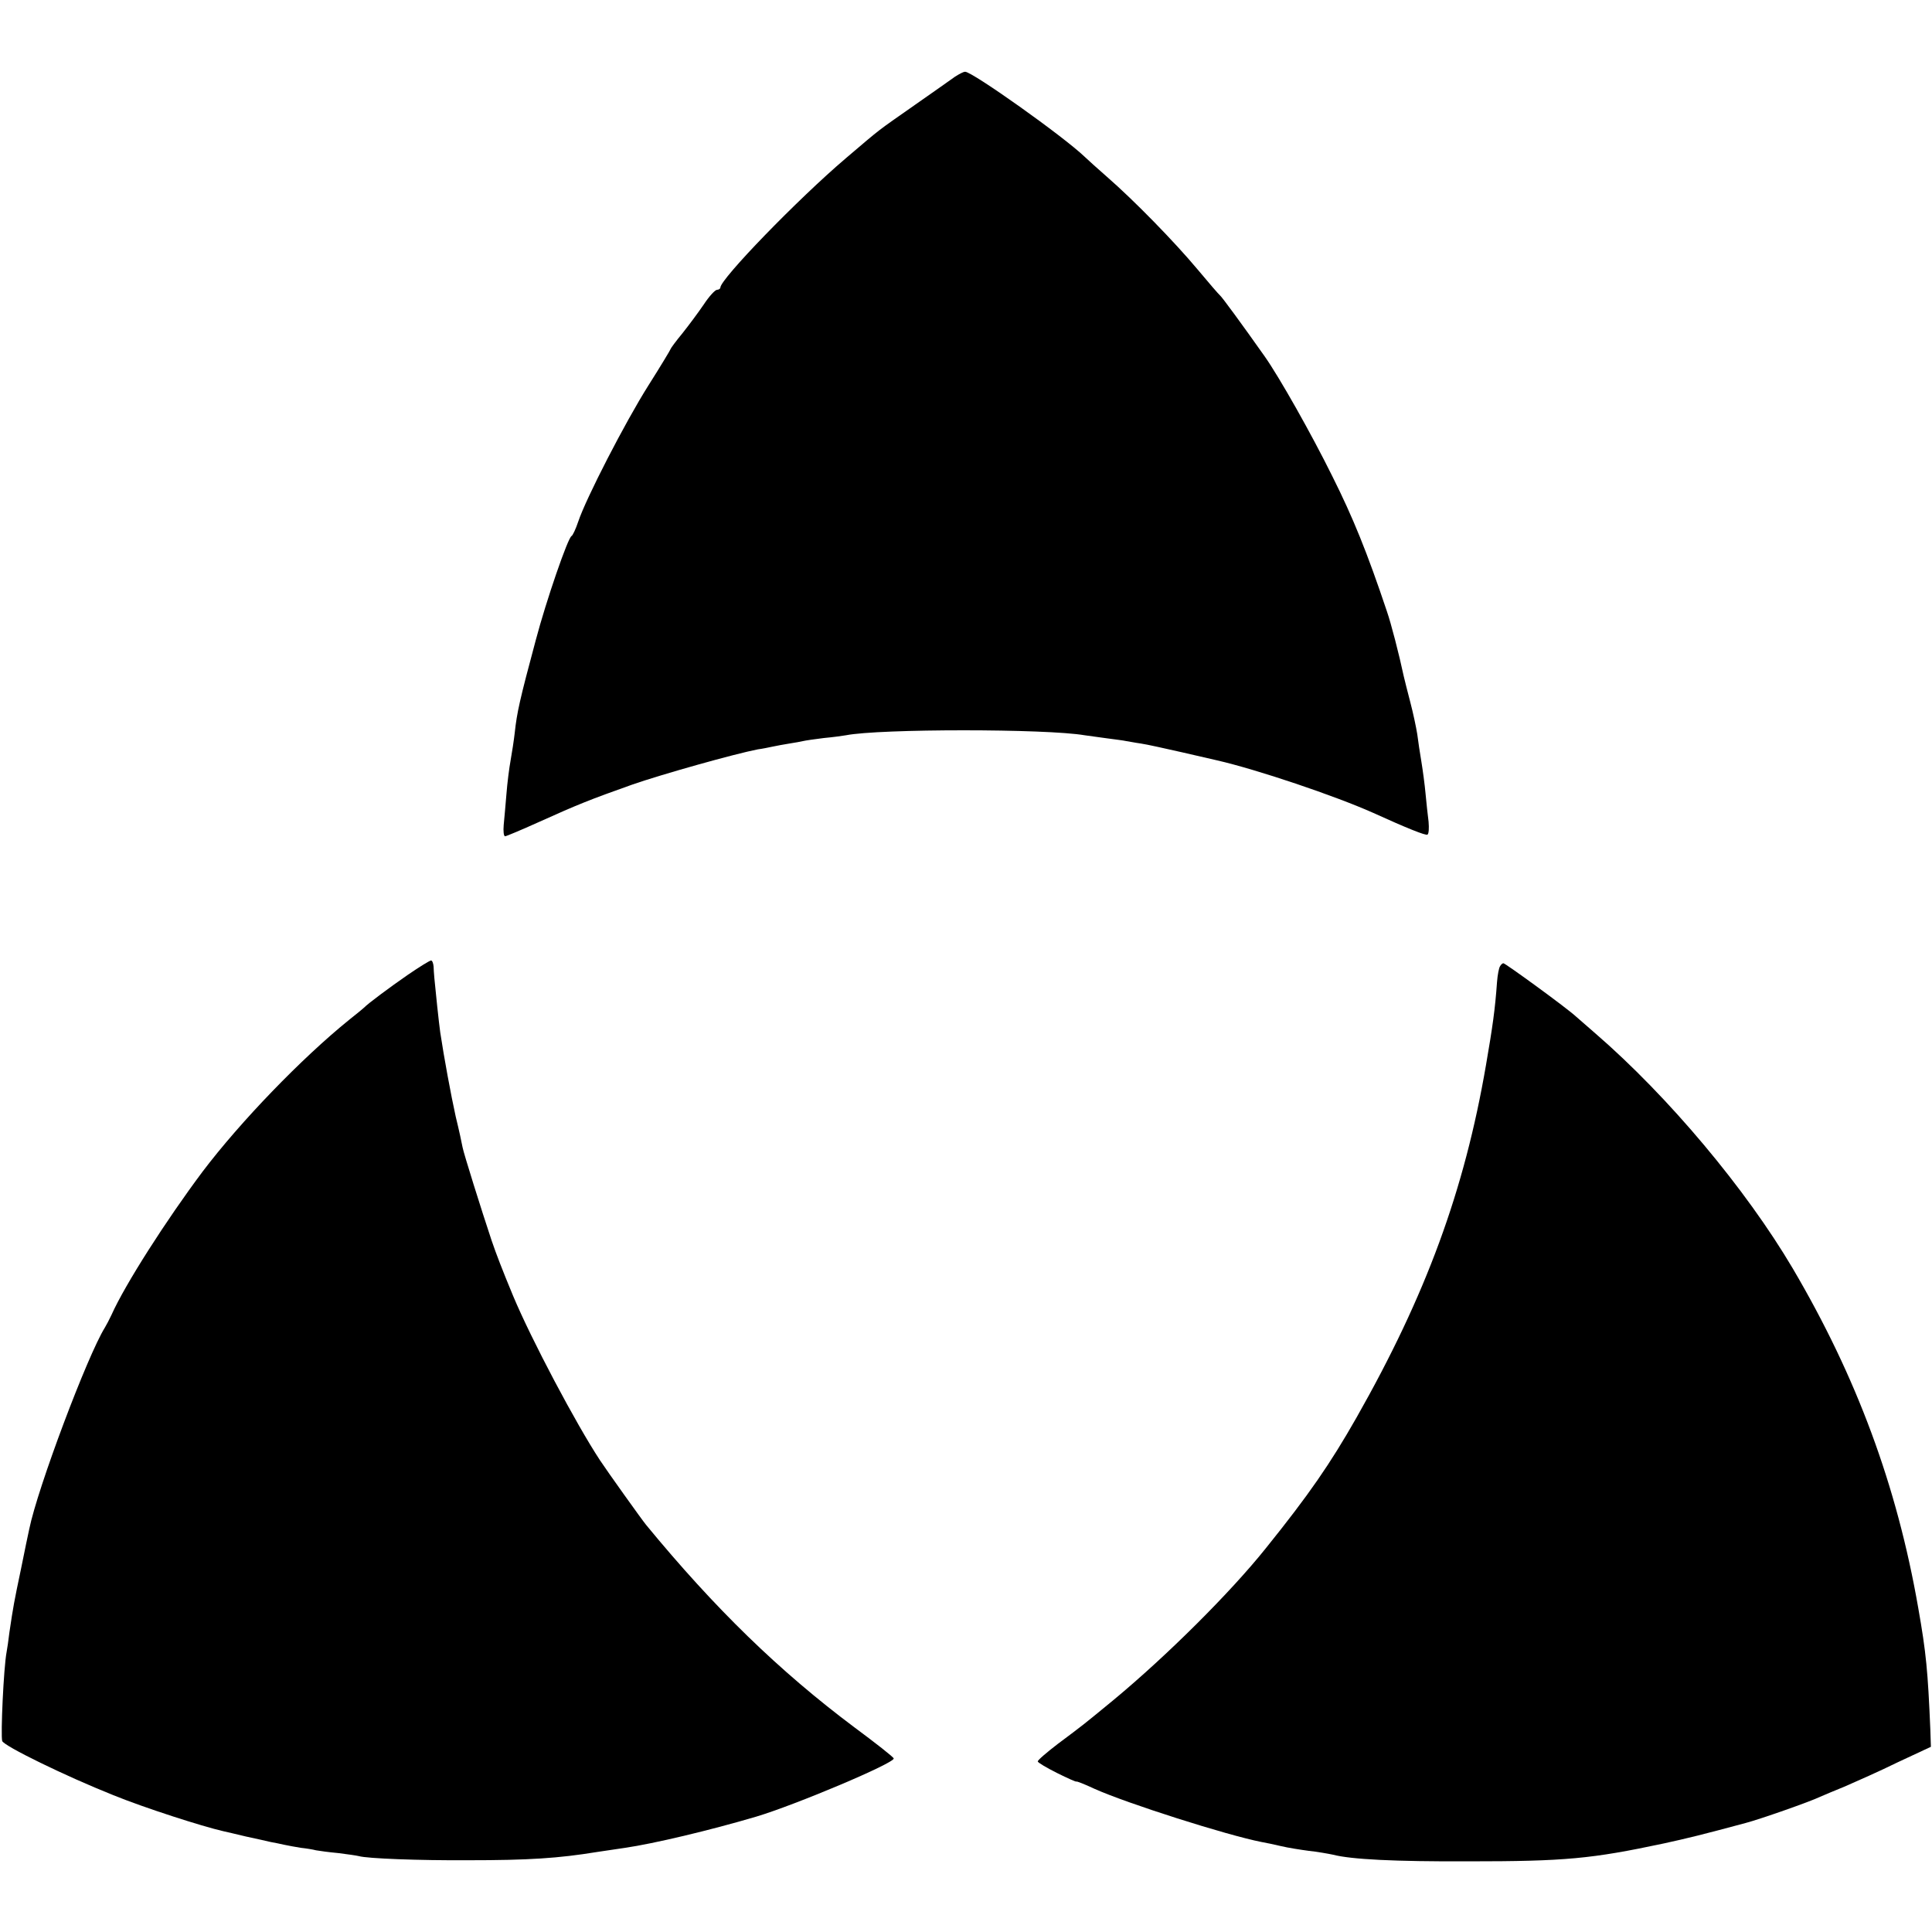
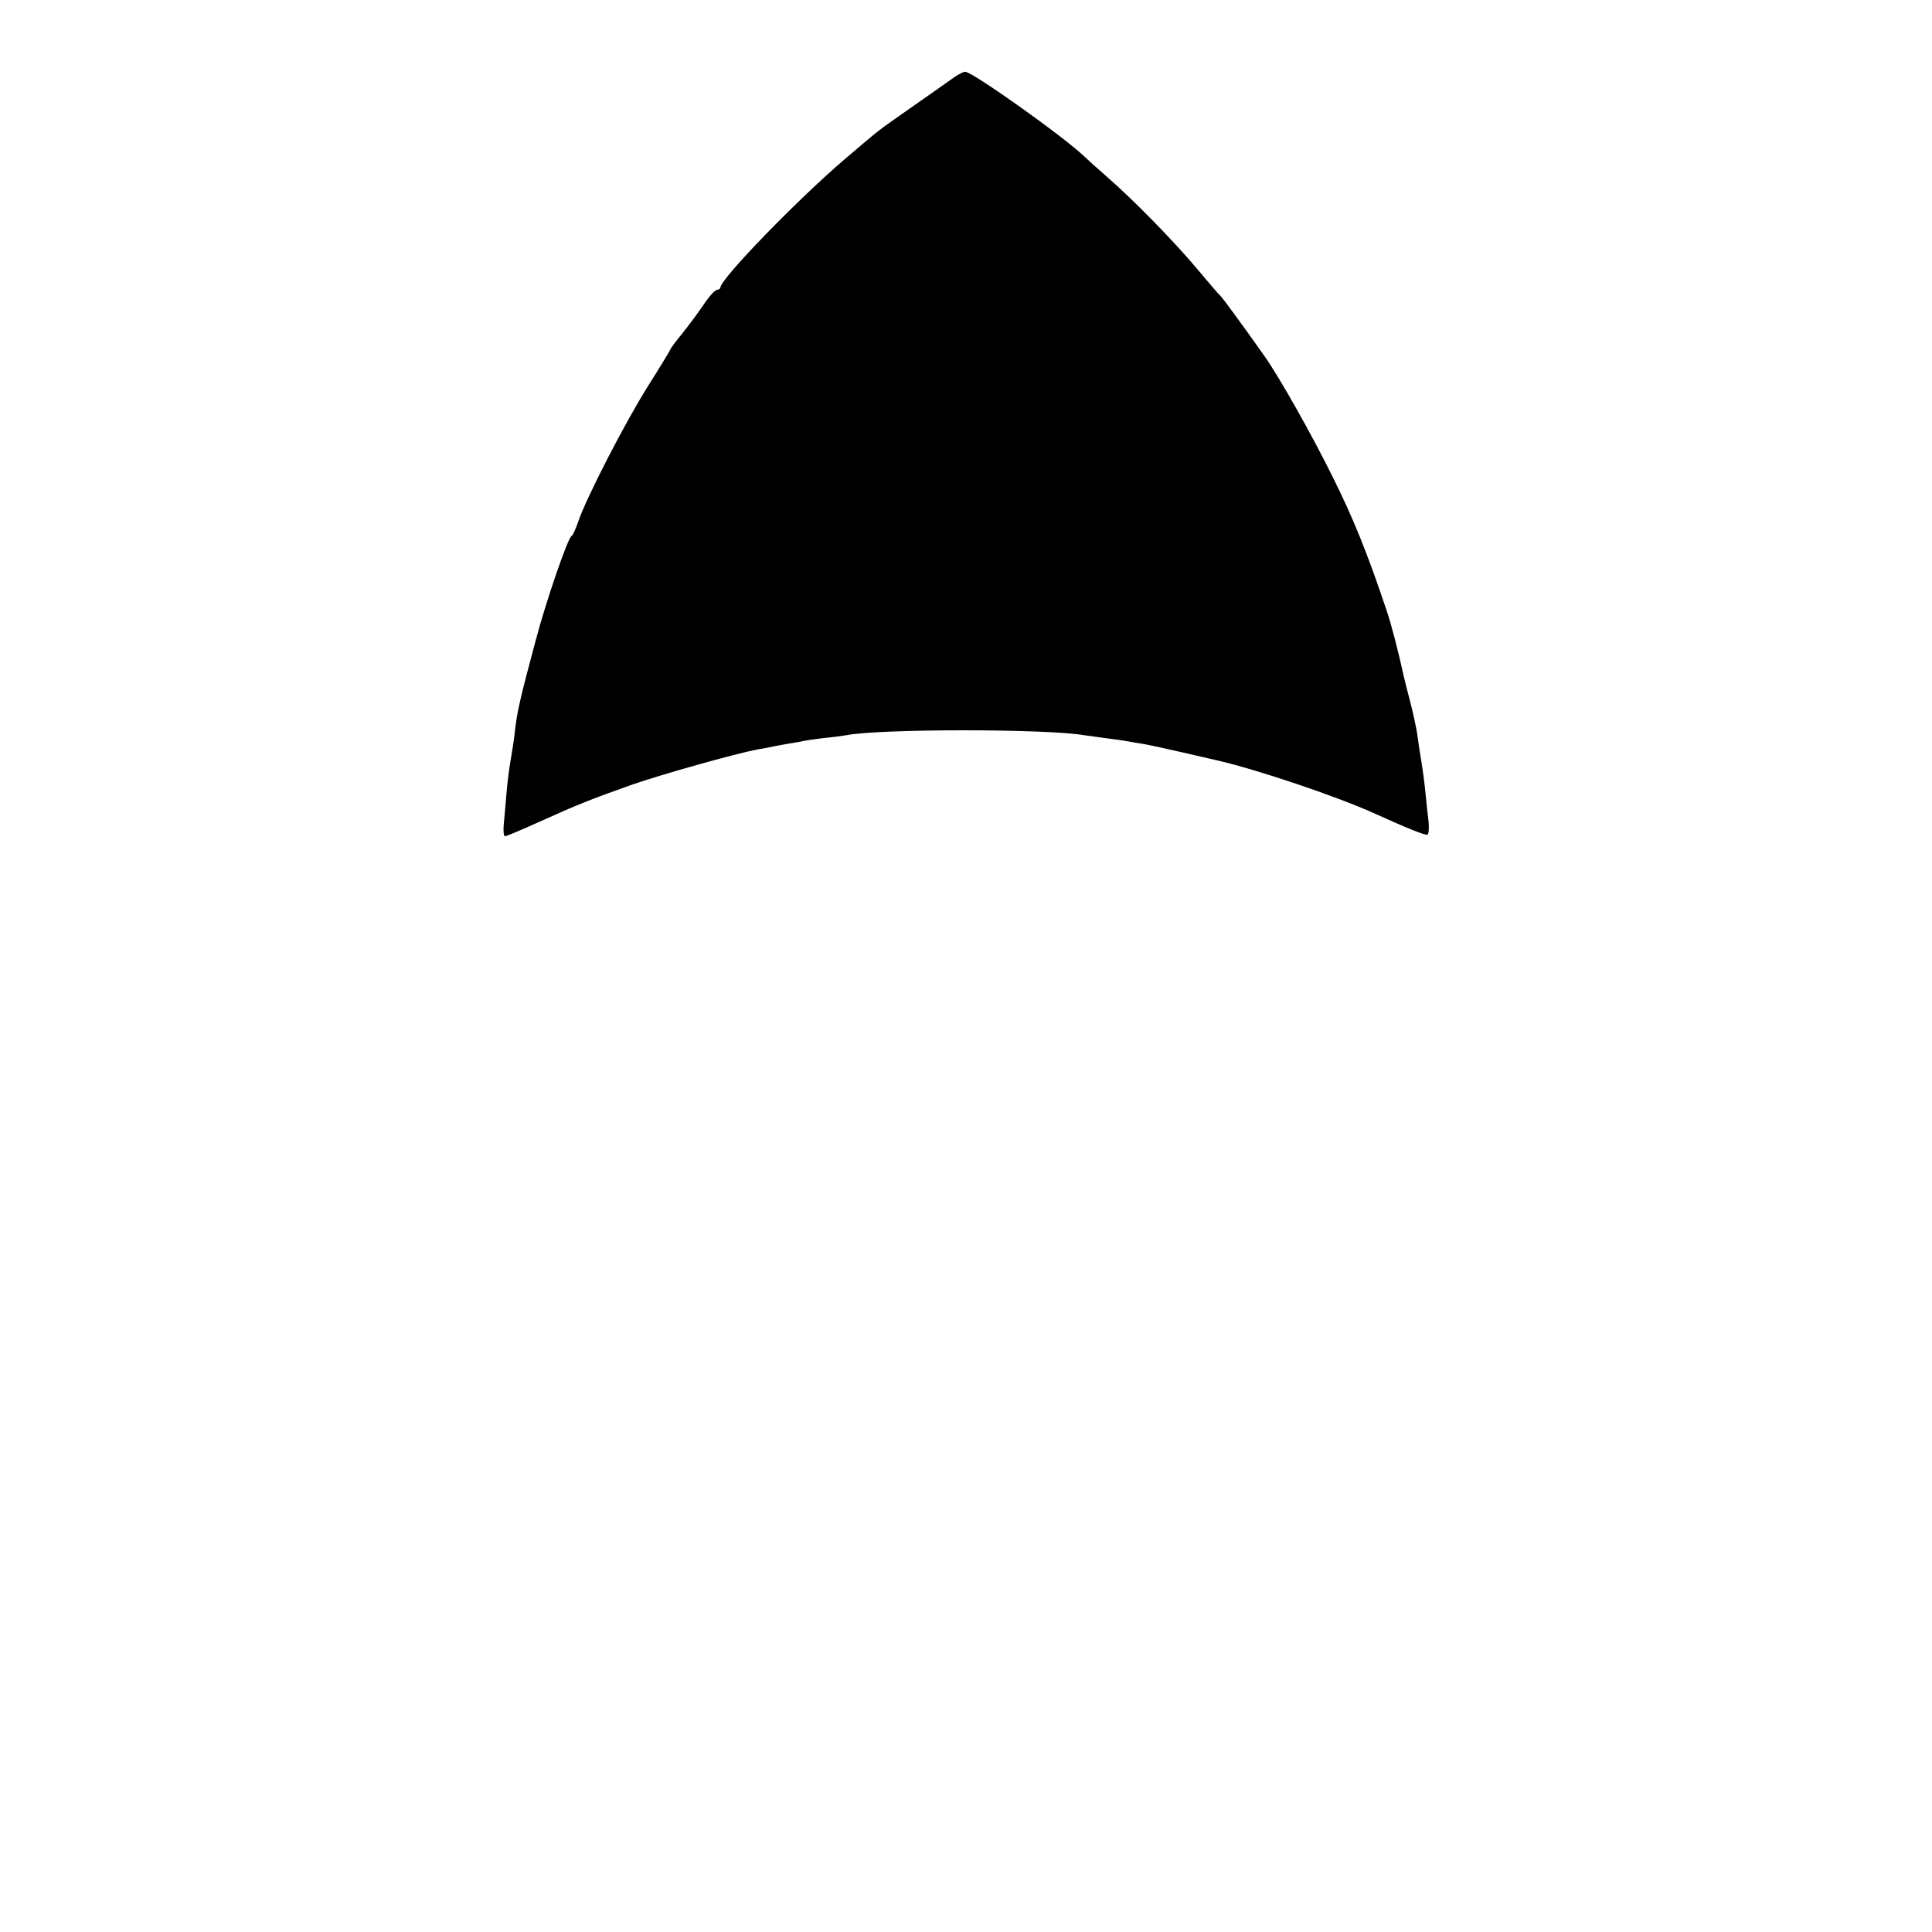
<svg xmlns="http://www.w3.org/2000/svg" version="1.0" width="700pt" height="700pt" viewBox="0 0 700 700" preserveAspectRatio="xMidYMid meet">
  <g transform="translate(0,700) scale(0.1,-0.1)" fill="#000000" stroke="none">
-     <path d="M3460 6722 c-14 -10 -79 -56 -145 -102 -144 -101 -117 -80 -250 -193 -174 -148 -455 -438 -455 -469 0 -4 -6 -8 -12 -8 -7 0 -29 -24 -48 -53 -19 -28 -54 -75 -77 -104 -24 -29 -43 -55 -43 -57 0 -2 -36 -62 -81 -133 -84 -133 -226 -409 -254 -493 -9 -27 -20 -50 -24 -52 -13 -5 -92 -234 -130 -378 -58 -216 -68 -261 -76 -335 -3 -27 -10 -72 -15 -100 -5 -27 -12 -82 -15 -121 -3 -40 -8 -90 -10 -113 -2 -22 0 -41 5 -41 4 0 59 23 121 51 142 64 184 81 339 136 109 38 373 112 456 128 16 2 40 7 54 10 14 3 41 8 60 11 19 3 42 7 50 9 8 2 42 7 75 11 33 3 69 8 80 10 122 24 726 24 865 0 14 -2 50 -7 80 -11 30 -4 62 -8 70 -10 8 -1 32 -6 54 -9 21 -3 88 -18 150 -32 61 -14 118 -27 126 -29 144 -33 426 -128 565 -190 123 -56 191 -83 197 -79 5 3 6 24 4 47 -3 23 -8 69 -11 102 -3 33 -10 85 -15 115 -5 30 -12 75 -15 100 -4 25 -15 77 -25 115 -10 39 -21 81 -24 95 -17 80 -46 192 -61 235 -72 215 -123 340 -197 488 -76 154 -193 361 -246 436 -84 119 -156 217 -162 221 -4 3 -41 46 -82 95 -82 98 -228 248 -328 335 -34 30 -70 62 -79 71 -78 75 -408 309 -434 309 -7 0 -23 -9 -37 -18z" />
-     <path d="M1479 3469 c-68 -47 -147 -106 -159 -119 -3 -3 -27 -23 -55 -45 -172 -139 -394 -369 -531 -550 -131 -175 -281 -409 -330 -519 -8 -17 -19 -38 -24 -46 -63 -101 -244 -582 -274 -730 -3 -14 -17 -79 -30 -145 -25 -119 -28 -135 -42 -230 -3 -27 -8 -59 -10 -70 -11 -57 -22 -304 -16 -323 6 -18 229 -127 402 -196 113 -46 321 -113 400 -131 8 -2 45 -10 81 -19 37 -8 78 -17 90 -20 13 -2 35 -7 49 -10 14 -3 41 -8 60 -11 19 -2 44 -6 55 -9 11 -2 47 -7 80 -10 33 -4 67 -9 75 -11 30 -9 220 -16 395 -15 221 0 328 7 469 30 34 5 79 12 101 15 103 15 306 63 475 113 141 42 504 195 498 211 -1 5 -66 56 -143 113 -271 203 -504 429 -754 733 -15 18 -142 196 -167 234 -87 132 -249 438 -315 596 -39 94 -61 151 -78 201 -37 111 -101 315 -105 337 -2 12 -13 63 -25 112 -17 77 -42 212 -56 305 -2 14 -7 57 -11 95 -11 105 -12 118 -13 143 -1 12 -5 22 -9 22 -5 0 -42 -23 -83 -51z" />
-     <path d="M5435 3499 c-4 -5 -9 -31 -11 -57 -7 -99 -16 -162 -40 -301 -78 -454 -217 -833 -469 -1277 -95 -167 -172 -279 -329 -474 -128 -160 -357 -388 -551 -549 -112 -92 -104 -86 -203 -160 -39 -30 -72 -58 -72 -63 0 -4 32 -23 70 -42 38 -19 70 -33 70 -31 0 2 29 -9 65 -26 118 -53 479 -168 606 -193 13 -2 45 -9 71 -15 25 -6 70 -13 100 -17 29 -3 69 -10 88 -14 65 -17 223 -25 490 -24 351 0 446 9 709 65 87 19 136 31 296 74 50 13 233 77 270 95 11 5 52 22 91 38 39 17 125 55 190 87 l120 56 -2 62 c-9 212 -15 278 -44 442 -77 442 -223 836 -455 1230 -169 286 -449 621 -715 851 -24 21 -56 49 -70 61 -32 30 -256 193 -263 193 -3 0 -9 -5 -12 -11z" />
+     <path d="M3460 6722 c-14 -10 -79 -56 -145 -102 -144 -101 -117 -80 -250 -193 -174 -148 -455 -438 -455 -469 0 -4 -6 -8 -12 -8 -7 0 -29 -24 -48 -53 -19 -28 -54 -75 -77 -104 -24 -29 -43 -55 -43 -57 0 -2 -36 -62 -81 -133 -84 -133 -226 -409 -254 -493 -9 -27 -20 -50 -24 -52 -13 -5 -92 -234 -130 -378 -58 -216 -68 -261 -76 -335 -3 -27 -10 -72 -15 -100 -5 -27 -12 -82 -15 -121 -3 -40 -8 -90 -10 -113 -2 -22 0 -41 5 -41 4 0 59 23 121 51 142 64 184 81 339 136 109 38 373 112 456 128 16 2 40 7 54 10 14 3 41 8 60 11 19 3 42 7 50 9 8 2 42 7 75 11 33 3 69 8 80 10 122 24 726 24 865 0 14 -2 50 -7 80 -11 30 -4 62 -8 70 -10 8 -1 32 -6 54 -9 21 -3 88 -18 150 -32 61 -14 118 -27 126 -29 144 -33 426 -128 565 -190 123 -56 191 -83 197 -79 5 3 6 24 4 47 -3 23 -8 69 -11 102 -3 33 -10 85 -15 115 -5 30 -12 75 -15 100 -4 25 -15 77 -25 115 -10 39 -21 81 -24 95 -17 80 -46 192 -61 235 -72 215 -123 340 -197 488 -76 154 -193 361 -246 436 -84 119 -156 217 -162 221 -4 3 -41 46 -82 95 -82 98 -228 248 -328 335 -34 30 -70 62 -79 71 -78 75 -408 309 -434 309 -7 0 -23 -9 -37 -18" />
  </g>
</svg>